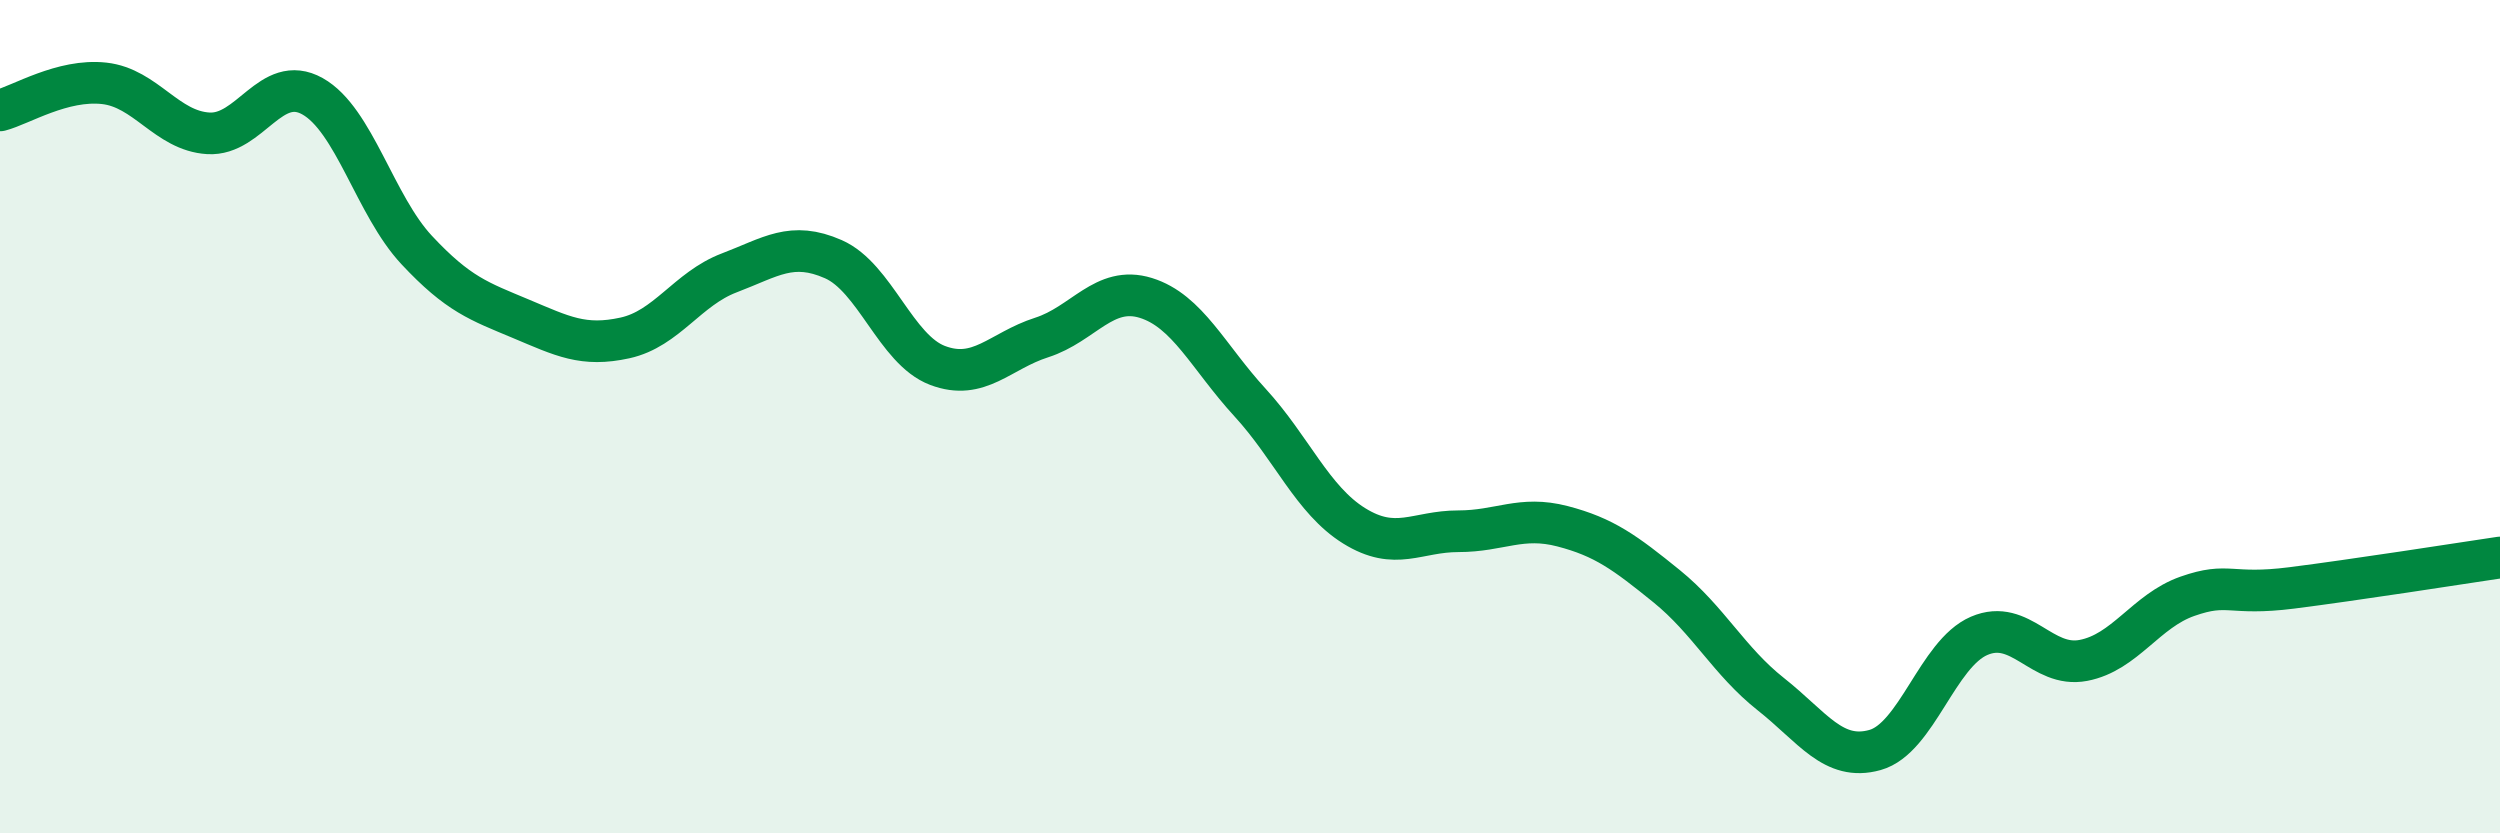
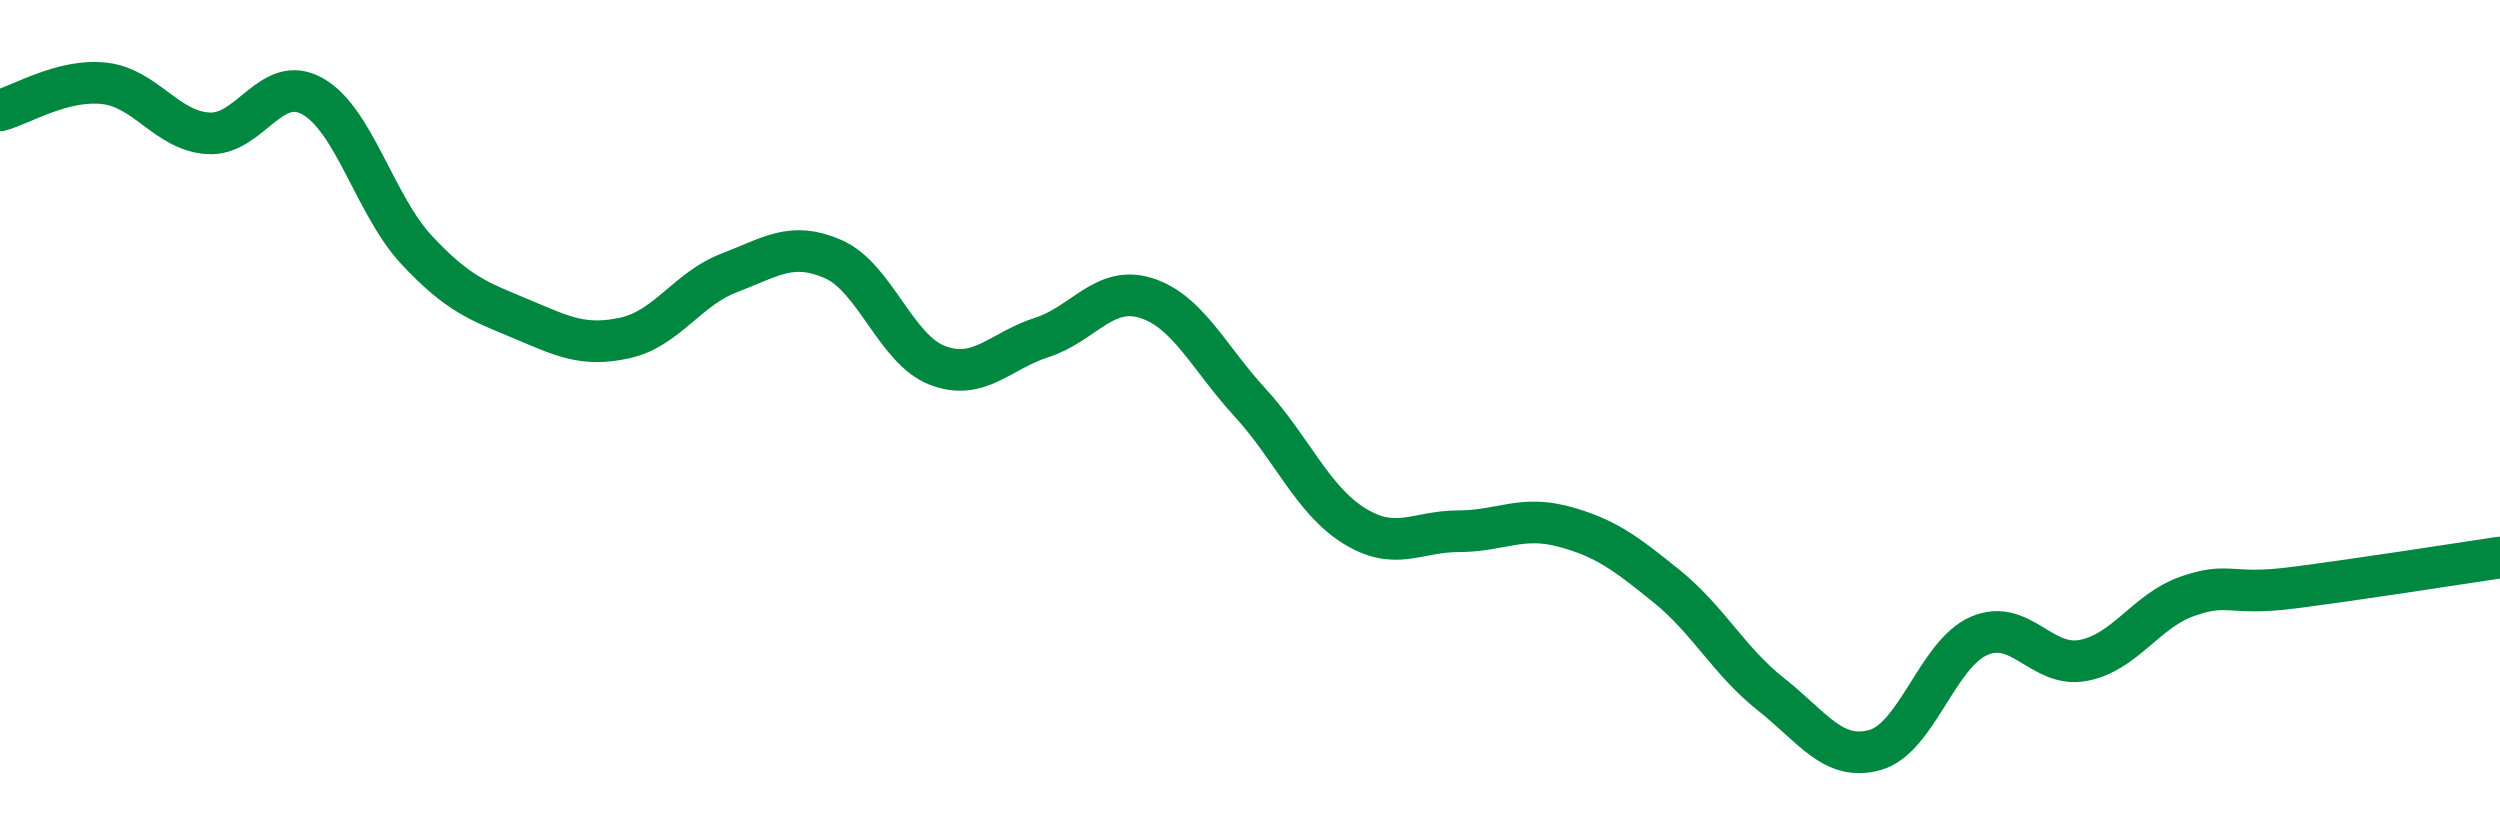
<svg xmlns="http://www.w3.org/2000/svg" width="60" height="20" viewBox="0 0 60 20">
-   <path d="M 0,2.65 C 0.5,2.52 1.5,1.89 2.5,2 C 3.5,2.11 4,3.14 5,3.2 C 6,3.26 6.5,1.75 7.5,2.31 C 8.5,2.87 9,4.93 10,6 C 11,7.07 11.5,7.23 12.5,7.65 C 13.5,8.07 14,8.33 15,8.11 C 16,7.89 16.5,6.93 17.5,6.55 C 18.5,6.17 19,5.78 20,6.22 C 21,6.66 21.5,8.39 22.5,8.77 C 23.5,9.15 24,8.42 25,8.1 C 26,7.78 26.5,6.84 27.5,7.15 C 28.5,7.46 29,8.57 30,9.66 C 31,10.75 31.5,12 32.5,12.62 C 33.5,13.24 34,12.75 35,12.75 C 36,12.75 36.5,12.37 37.5,12.63 C 38.5,12.89 39,13.26 40,14.07 C 41,14.88 41.5,15.87 42.5,16.66 C 43.5,17.45 44,18.28 45,18 C 46,17.72 46.5,15.69 47.5,15.26 C 48.5,14.83 49,16.04 50,15.85 C 51,15.66 51.5,14.66 52.5,14.31 C 53.5,13.96 53.5,14.3 55,14.11 C 56.5,13.92 59,13.53 60,13.38L60 20L0 20Z" fill="#008740" opacity="0.1" stroke-linecap="round" stroke-linejoin="round" />
  <path d="M 0,2.65 C 0.5,2.52 1.5,1.89 2.5,2 C 3.5,2.11 4,3.14 5,3.2 C 6,3.26 6.5,1.75 7.5,2.31 C 8.5,2.87 9,4.93 10,6 C 11,7.07 11.5,7.23 12.5,7.65 C 13.5,8.07 14,8.33 15,8.11 C 16,7.89 16.5,6.93 17.5,6.55 C 18.5,6.17 19,5.78 20,6.22 C 21,6.66 21.5,8.39 22.5,8.77 C 23.5,9.15 24,8.42 25,8.1 C 26,7.78 26.5,6.84 27.5,7.15 C 28.5,7.46 29,8.57 30,9.66 C 31,10.75 31.5,12 32.5,12.62 C 33.5,13.24 34,12.75 35,12.75 C 36,12.75 36.5,12.37 37.5,12.63 C 38.5,12.89 39,13.26 40,14.07 C 41,14.88 41.5,15.87 42.5,16.66 C 43.5,17.45 44,18.28 45,18 C 46,17.72 46.5,15.69 47.5,15.26 C 48.5,14.83 49,16.04 50,15.85 C 51,15.66 51.5,14.66 52.5,14.31 C 53.5,13.96 53.5,14.3 55,14.11 C 56.5,13.92 59,13.53 60,13.38" stroke="#008740" stroke-width="1" fill="none" stroke-linecap="round" stroke-linejoin="round" />
</svg>